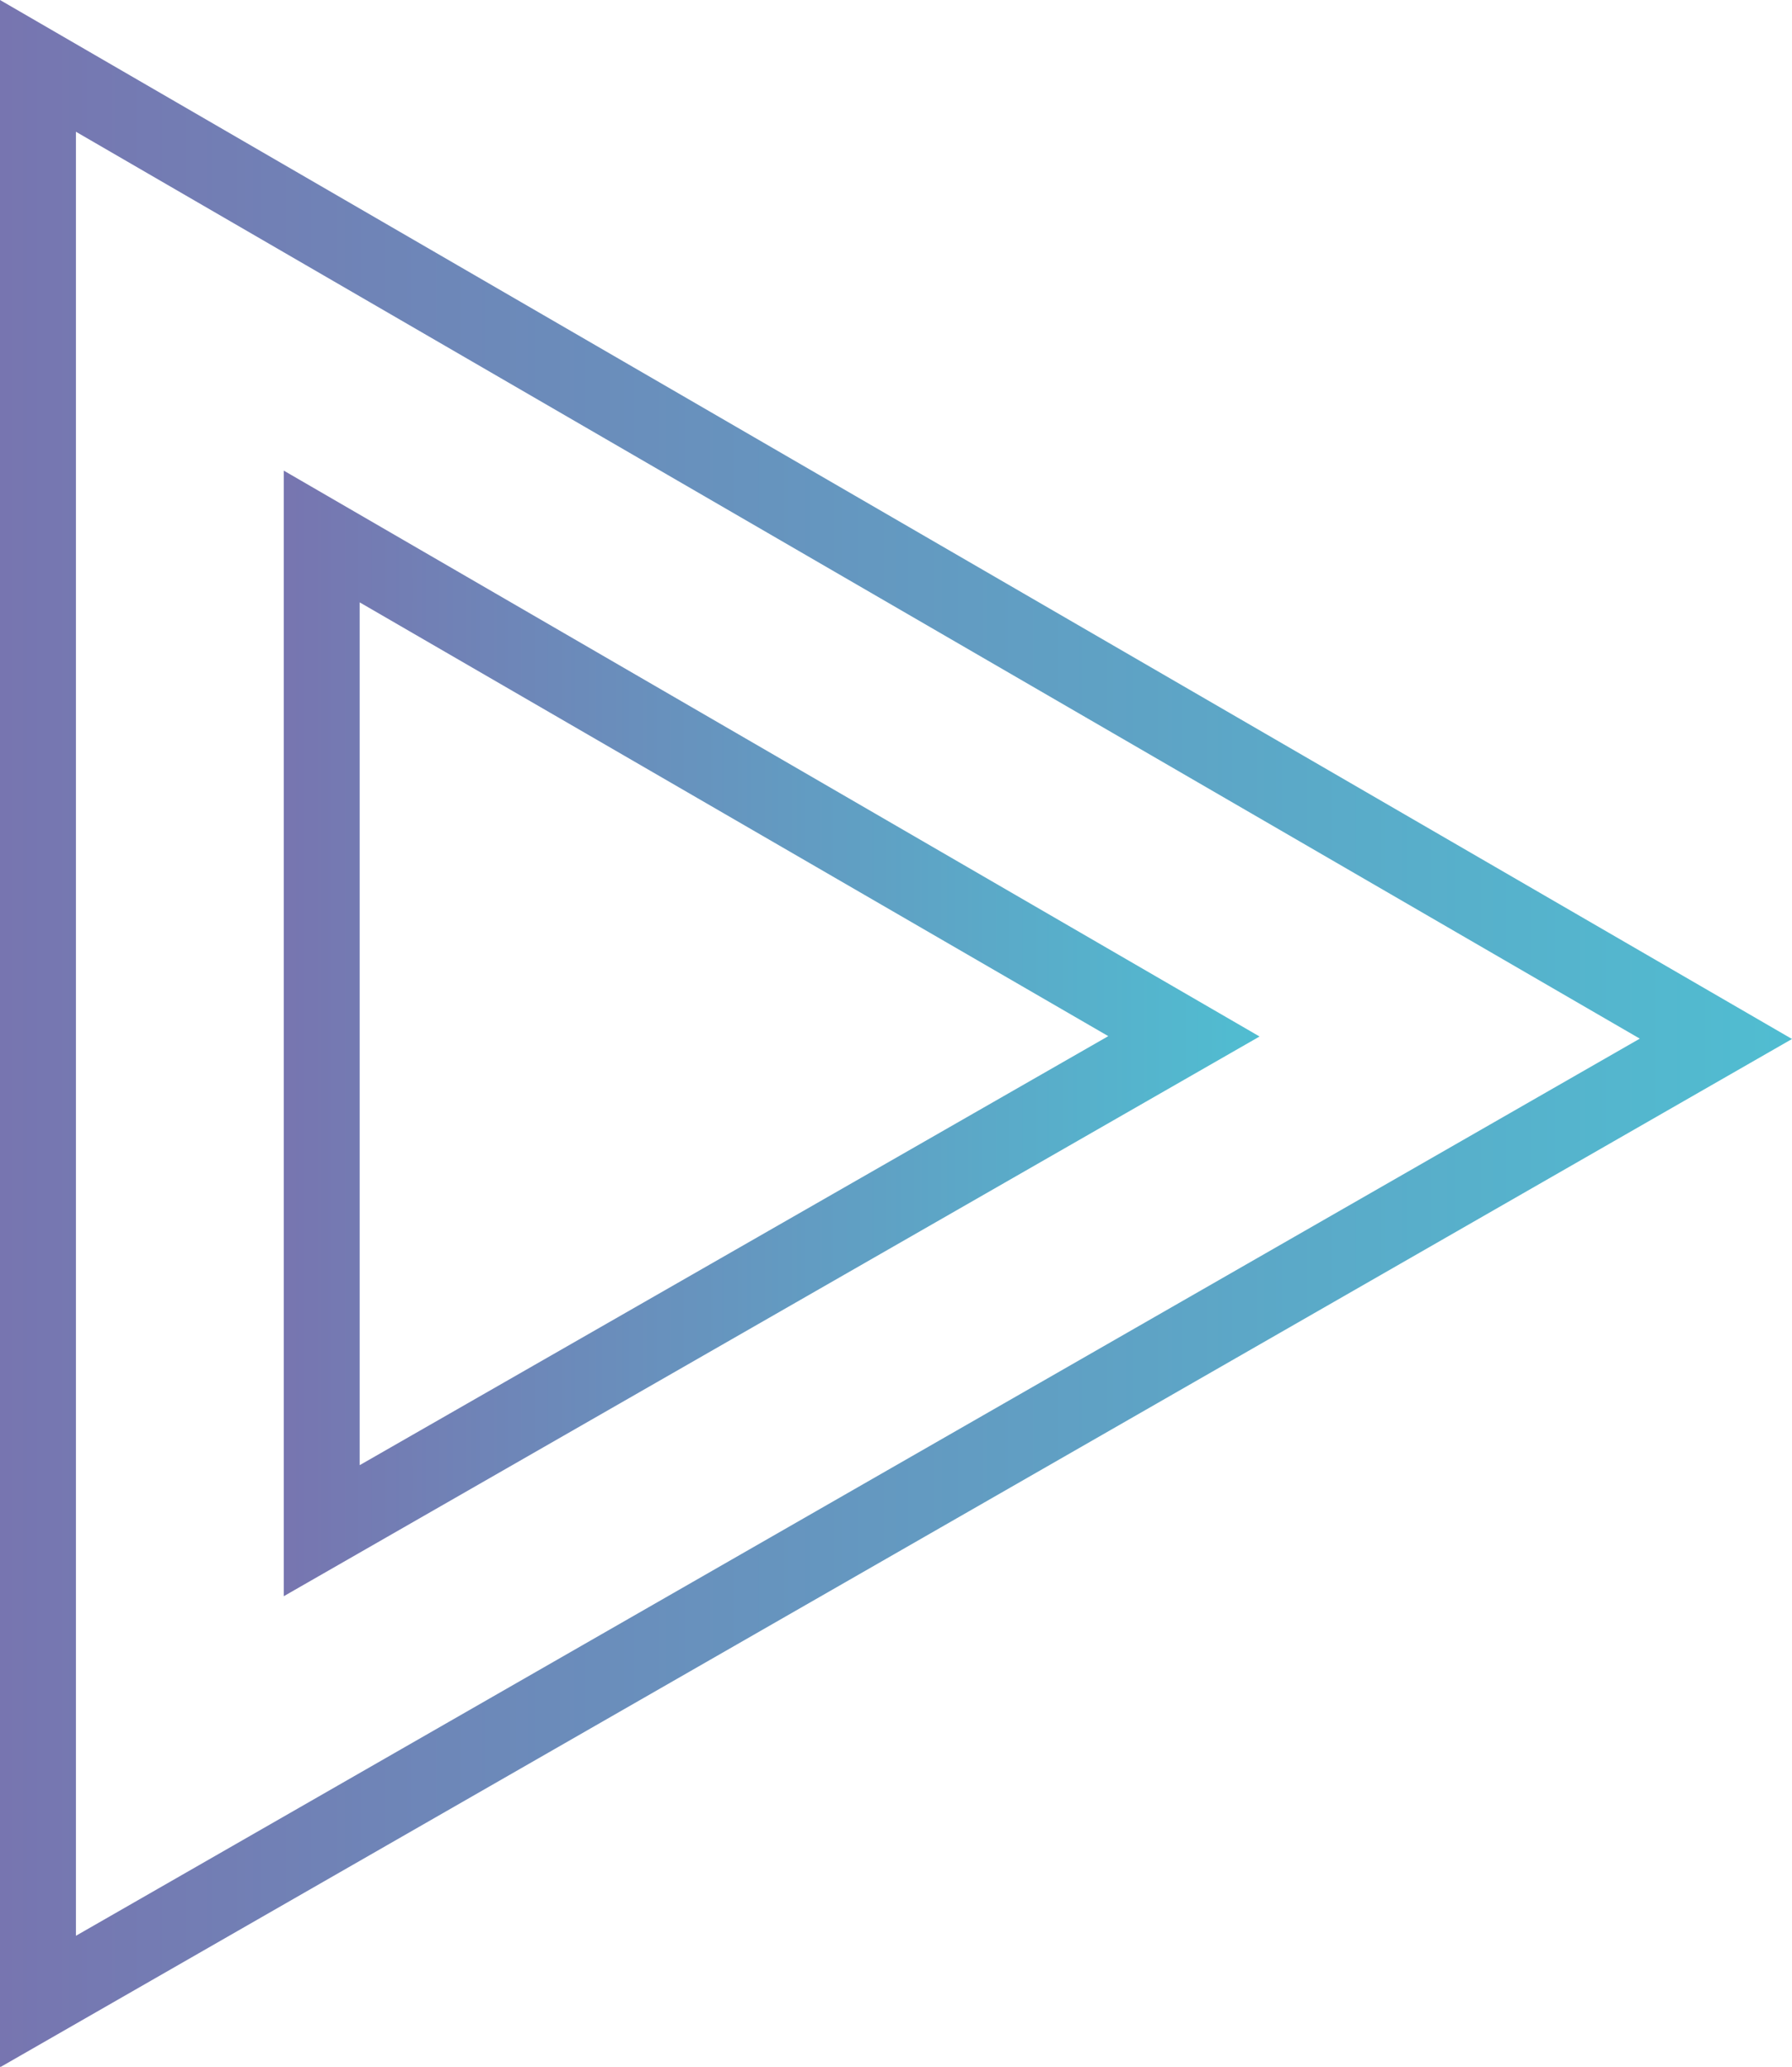
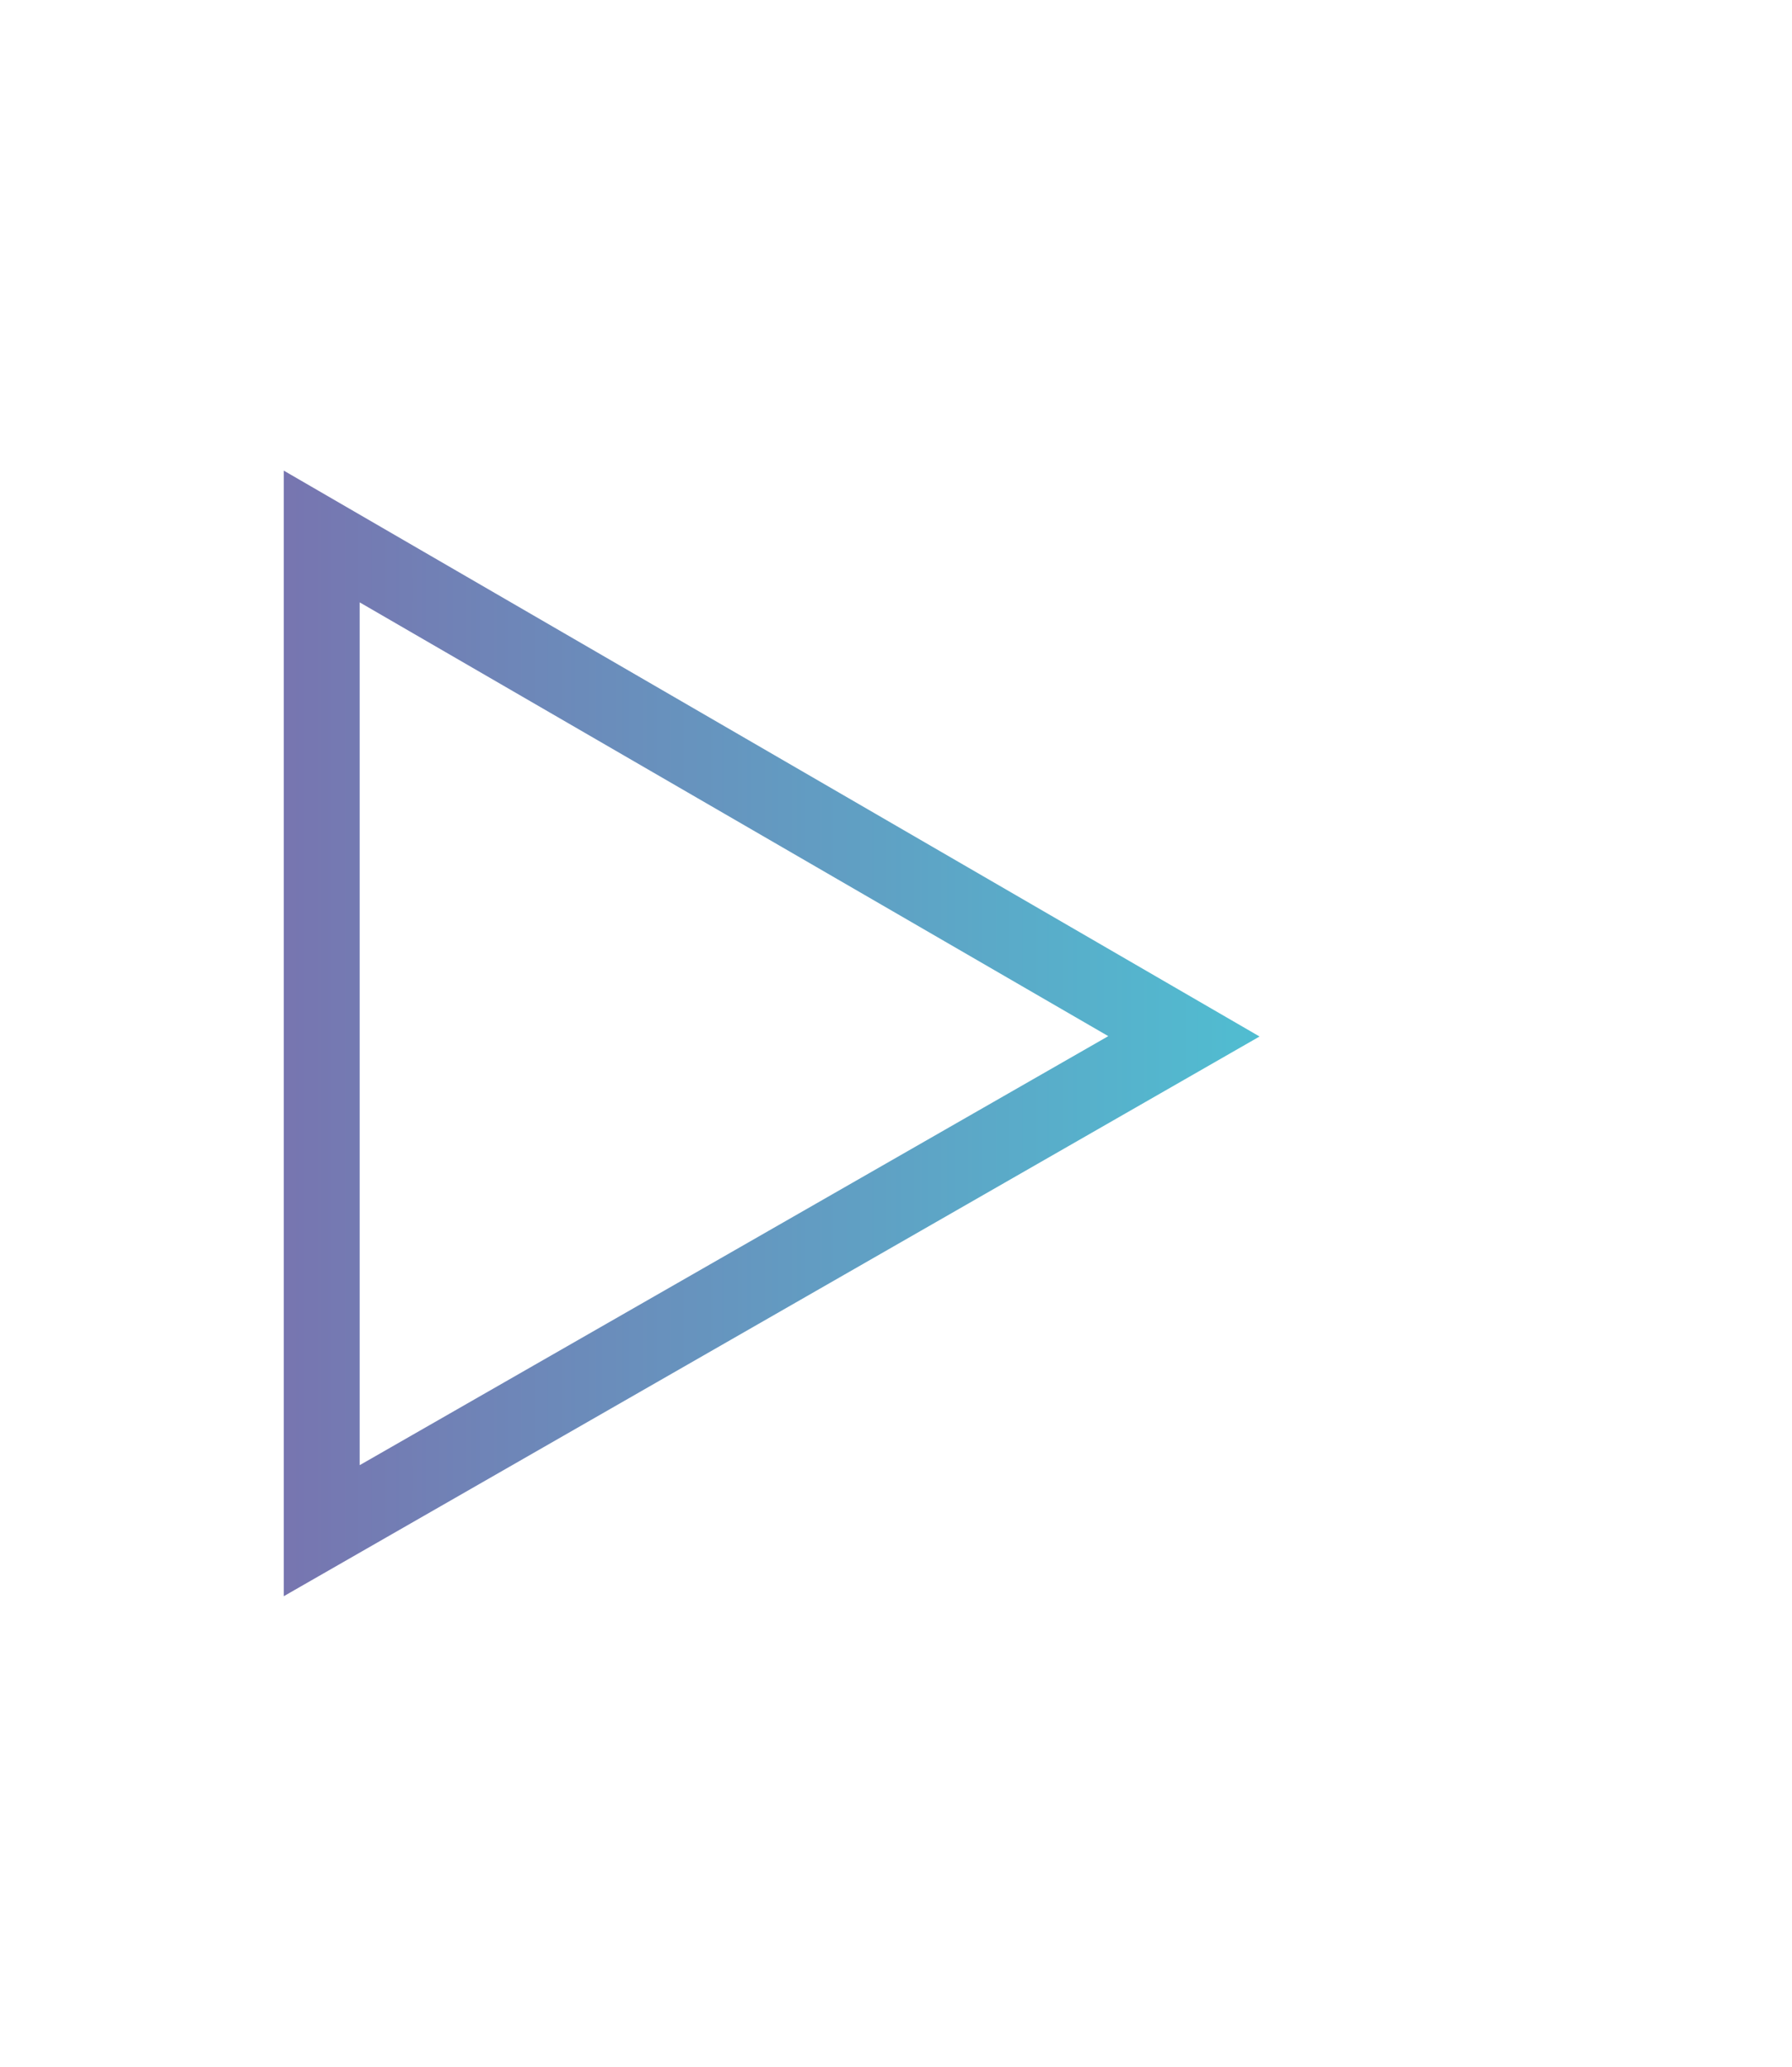
<svg xmlns="http://www.w3.org/2000/svg" xmlns:xlink="http://www.w3.org/1999/xlink" viewBox="0 0 150.81 173.96">
  <defs>
    <style>.cls-1{fill:url(#ГЛАВНЫЙ);}.cls-2{fill:url(#ГЛАВНЫЙ-2);}</style>
    <linearGradient id="ГЛАВНЫЙ" y1="86.98" x2="150.81" y2="86.98" gradientUnits="userSpaceOnUse">
      <stop offset="0" stop-color="#7775b0" />
      <stop offset="1" stop-color="#50bdd1" />
    </linearGradient>
    <linearGradient id="ГЛАВНЫЙ-2" x1="23.88" y1="86.98" x2="106.02" y2="86.98" xlink:href="#ГЛАВНЫЙ" />
  </defs>
  <g id="Слой_2" data-name="Слой 2">
    <g id="Слой_1-2" data-name="Слой 1">
-       <path class="cls-1" d="M6.39,11.09,138,87.42,6.39,162.93V11.09M0,0V174L150.81,87.45,0,0Z" />
      <path class="cls-2" d="M30.27,50.7l63,36.51-63,36.11V50.7M23.88,39.61v94.74L106,87.24,23.88,39.61Z" />
    </g>
  </g>
</svg>